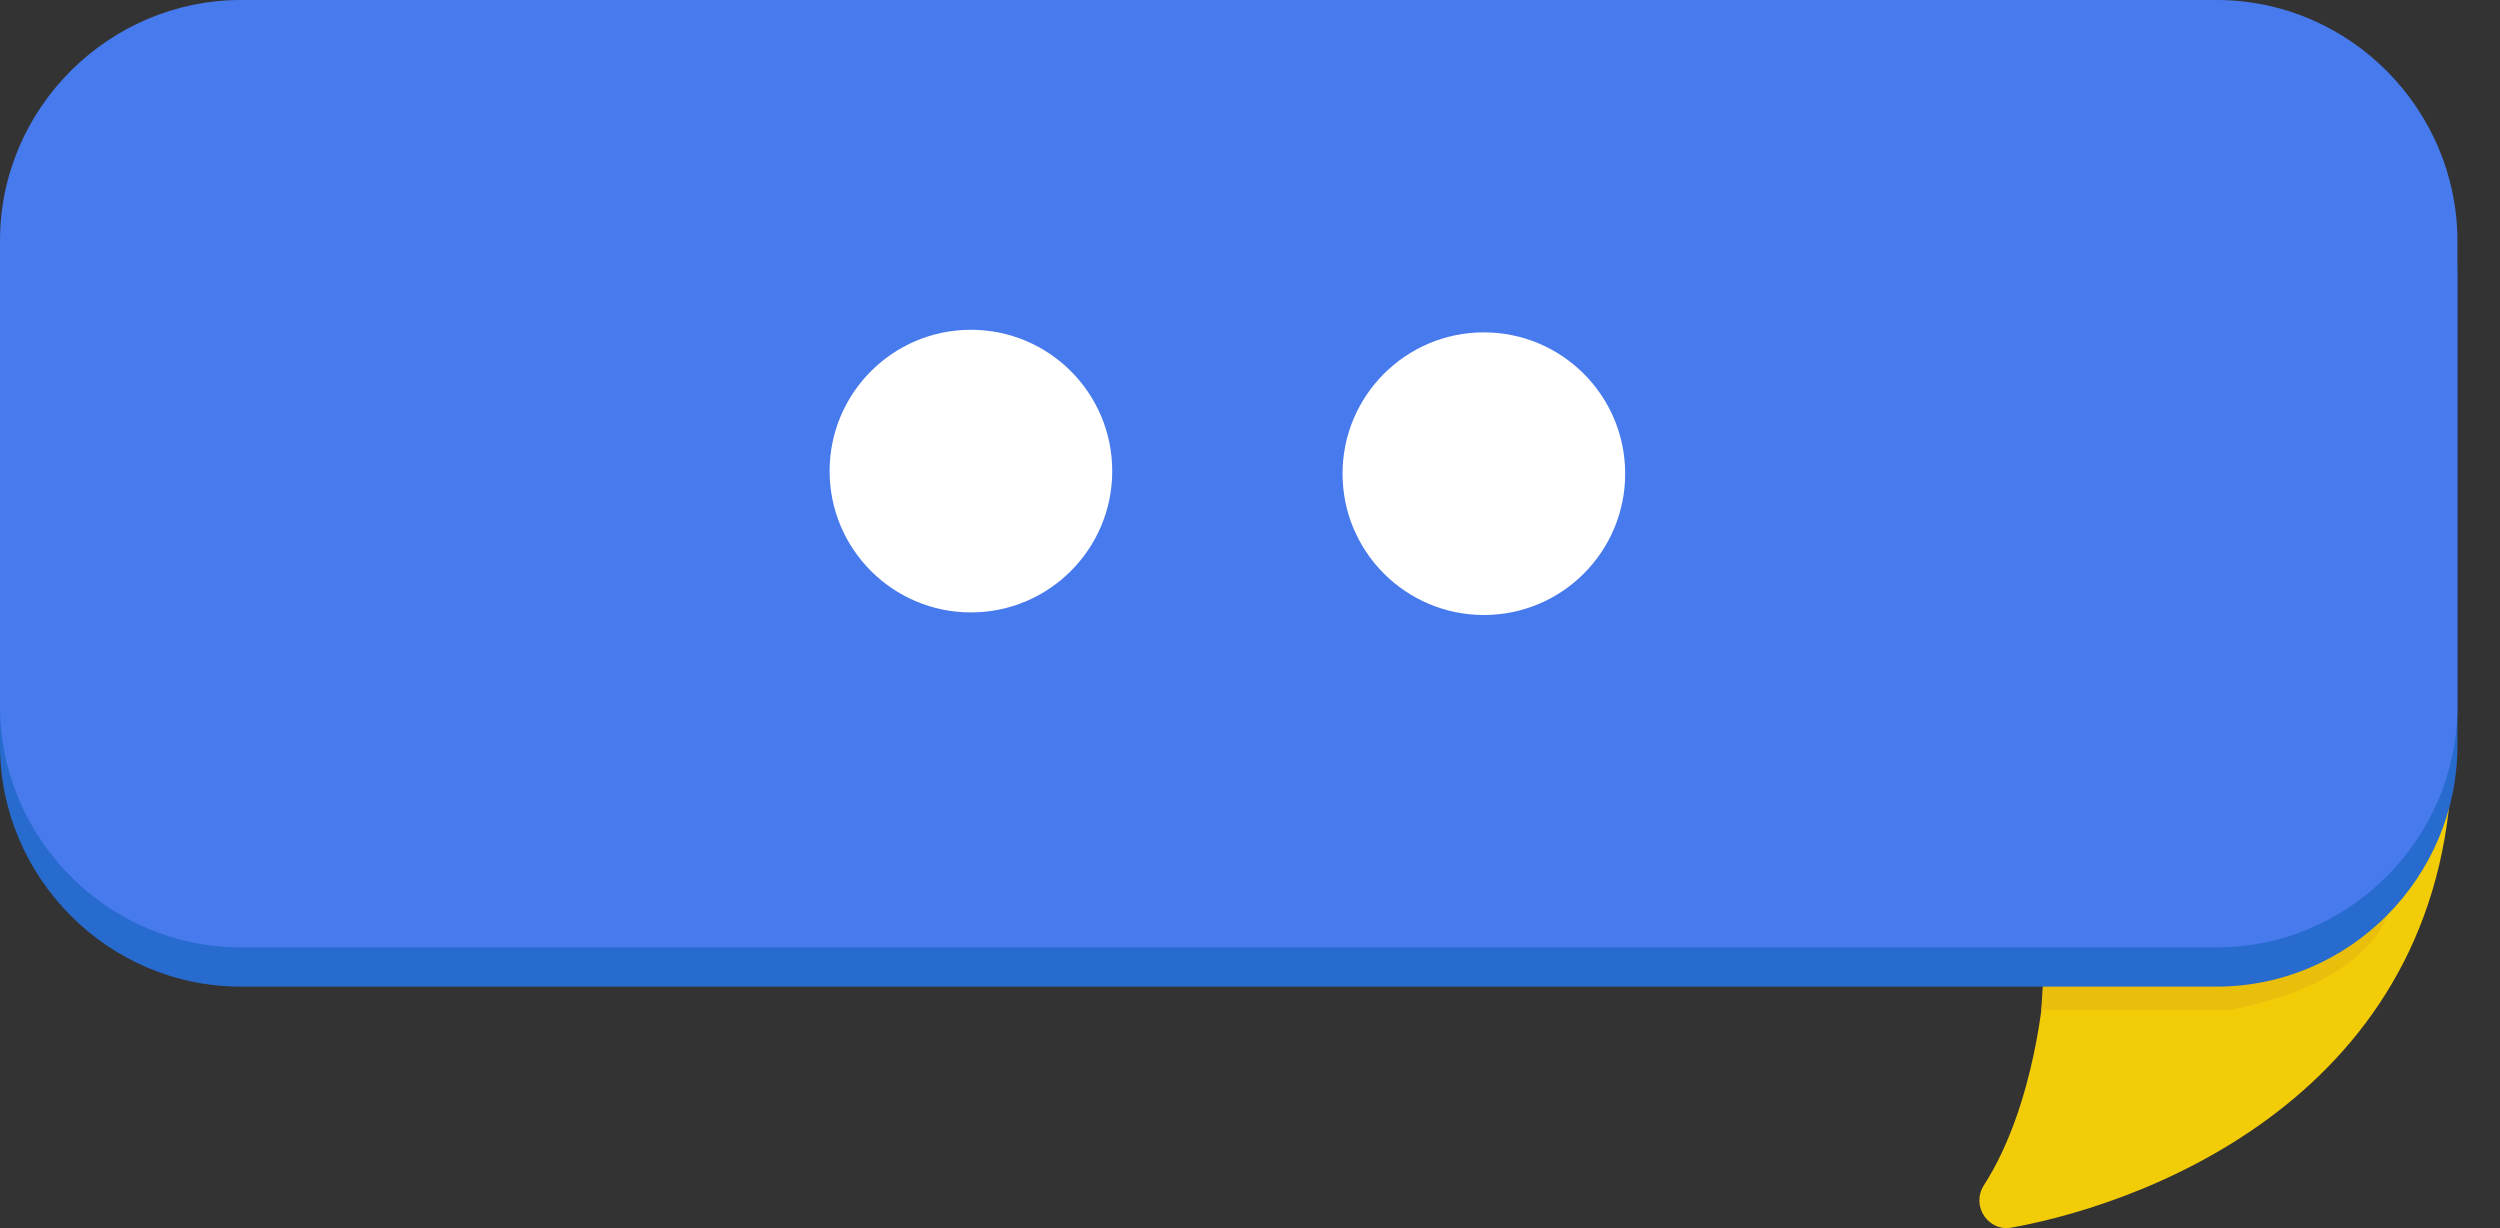
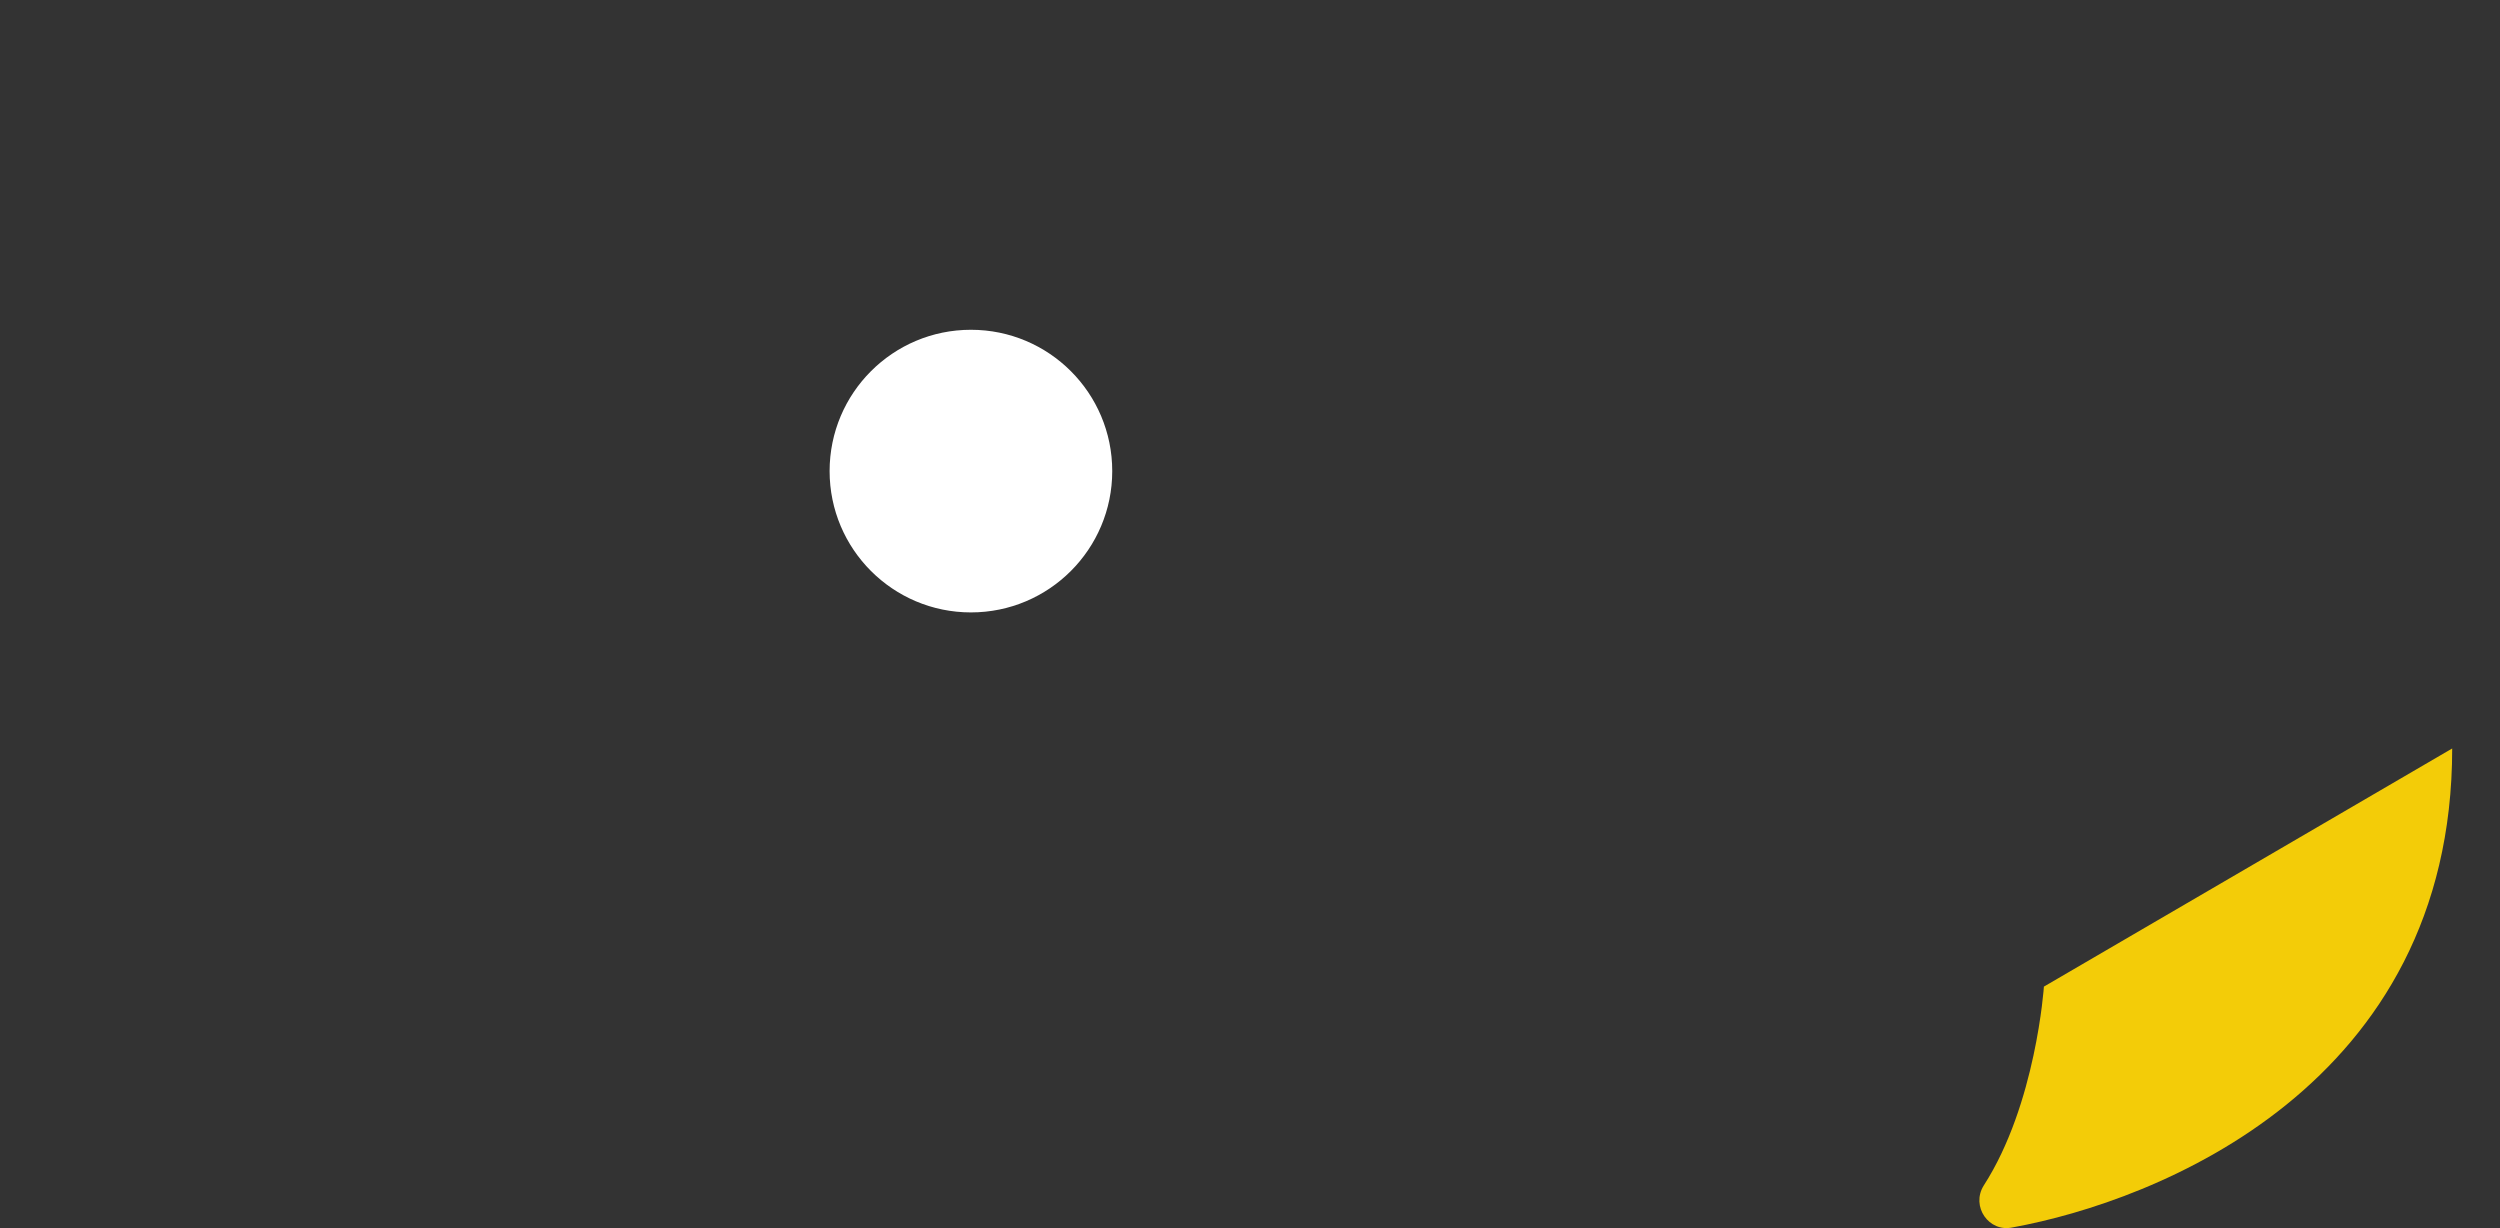
<svg xmlns="http://www.w3.org/2000/svg" width="57" height="28" viewBox="0 0 57 28" fill="none">
  <rect x="0" y="0" width="57" height="28" fill="#333333" stroke="none" />
  <path d="M46.601 22.495C46.601 22.495 46.422 25.18 45.229 27.03C44.931 27.507 45.348 28.104 45.885 27.985C49.167 27.388 55.91 24.763 55.91 17.065" fill="#F3CC08" />
-   <path d="M46.541 23.032H50.778C50.778 23.032 53.821 22.614 54.477 20.765C55.134 18.855 46.84 21.719 46.84 21.719L46.601 22.078L46.541 23.032Z" fill="#EABF0C" />
-   <path d="M50.539 22.495H5.49C2.446 22.495 0 19.988 0 17.005V6.384C0 3.341 2.506 0.895 5.49 0.895H50.539C53.582 0.895 56.029 3.401 56.029 6.384V17.005C56.029 19.988 53.582 22.495 50.539 22.495Z" fill="#286BCE" />
-   <path d="M50.539 21.6H5.49C2.446 21.6 0 19.094 0 16.11V5.49C0 2.446 2.506 0 5.49 0H50.539C53.582 0 56.029 2.506 56.029 5.49V16.11C56.029 19.094 53.582 21.6 50.539 21.6Z" fill="#477AEC" />
  <path d="M22.137 13.963C23.917 13.963 25.359 12.52 25.359 10.741C25.359 8.961 23.917 7.519 22.137 7.519C20.358 7.519 18.915 8.961 18.915 10.741C18.915 12.52 20.358 13.963 22.137 13.963Z" fill="white" />
-   <path d="M33.832 14.022C35.612 14.022 37.054 12.58 37.054 10.8C37.054 9.021 35.612 7.578 33.832 7.578C32.053 7.578 30.61 9.021 30.61 10.8C30.61 12.58 32.053 14.022 33.832 14.022Z" fill="white" />
</svg>